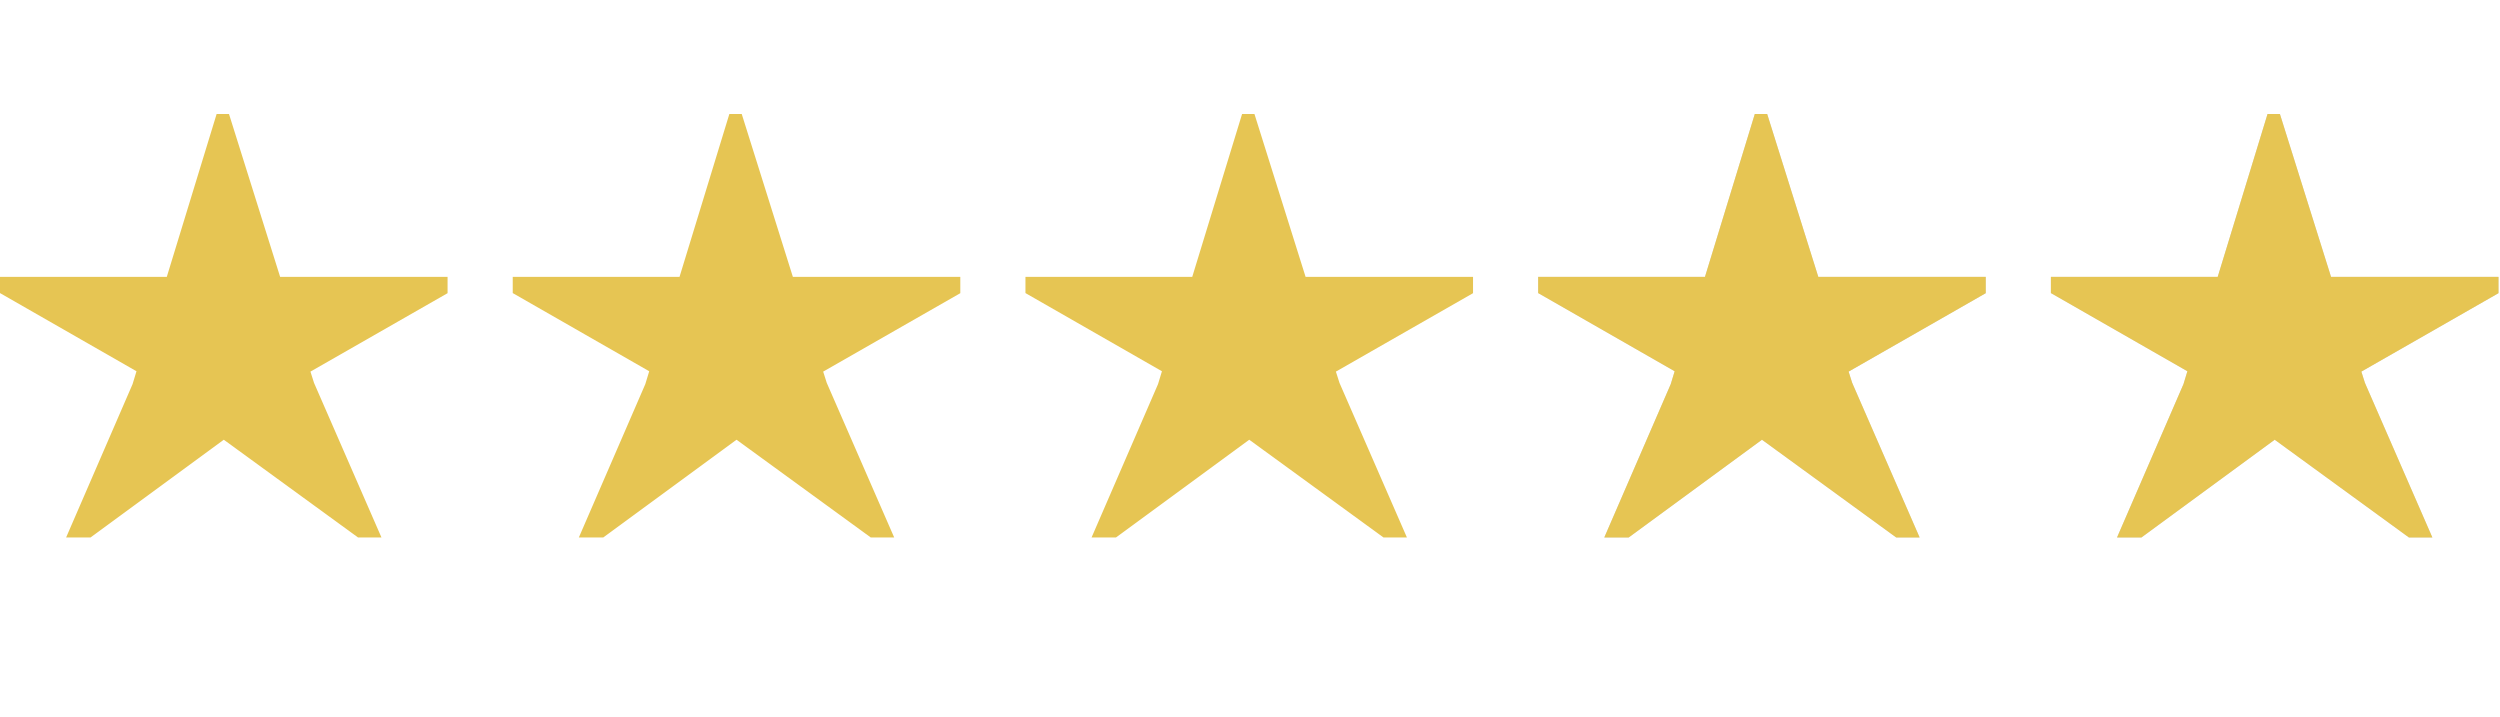
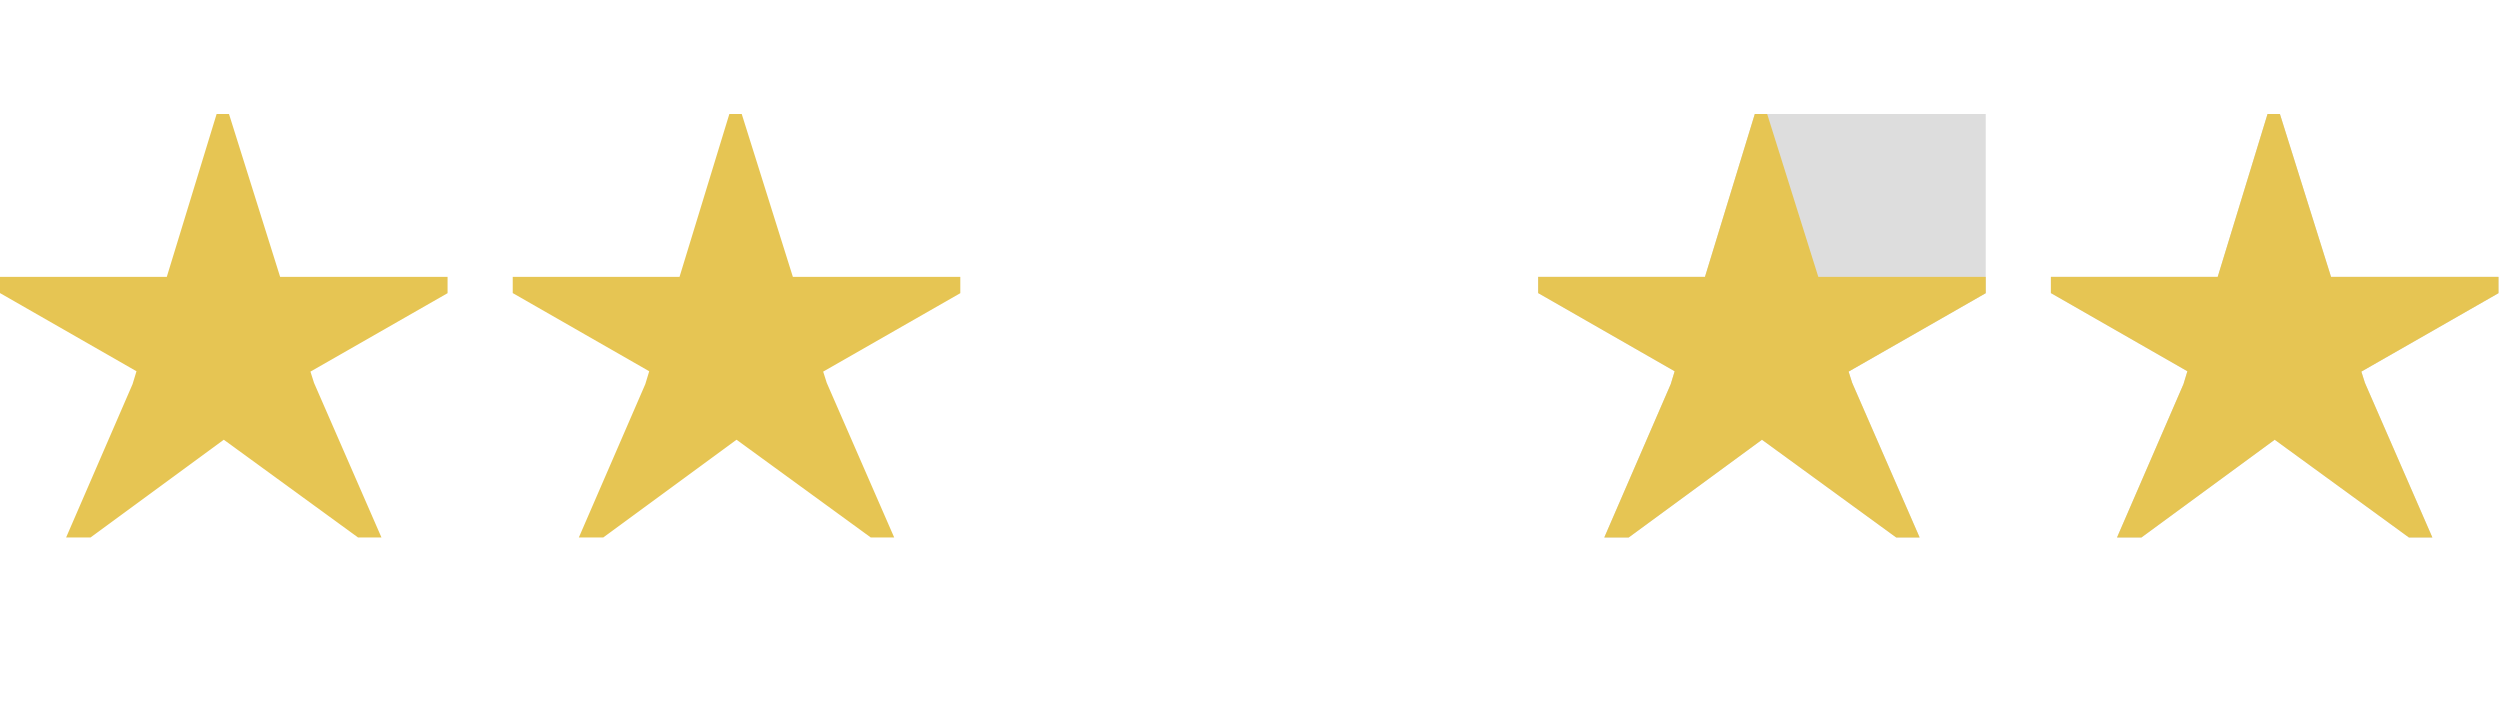
<svg xmlns="http://www.w3.org/2000/svg" width="307" height="88" viewBox="0 0 307 88" fill="none">
  <path fill-rule="evenodd" clip-rule="evenodd" d="M54.962 36.002L38.122 45.634L38.562 47.018L46.842 65.999H43.962L27.481 53.998L11.121 65.999H8.12L16.28 47.17L16.761 45.59L0 35.99V34.002H20.481L26.601 14.001H28.121L34.401 34.002H54.962V36.002Z" fill="#E6C553" />
  <path fill-rule="evenodd" clip-rule="evenodd" d="M117.926 36.002L101.086 45.634L101.526 47.018L109.806 65.999H106.926L90.445 53.998L74.084 65.999H71.084L79.244 47.17L79.724 45.59L62.964 35.99V34.002H83.445L89.565 14.001H91.085L97.365 34.002H117.926V36.002Z" fill="#E6C553" />
-   <path fill-rule="evenodd" clip-rule="evenodd" d="M180.888 36.002L164.048 45.634L164.488 47.018L172.768 65.999H169.888L153.407 53.998L137.046 65.999H134.046L142.206 47.17L142.686 45.59L125.926 35.99V34.002H146.407L152.527 14.001H154.047L160.327 34.002H180.888V36.002Z" fill="#E6C553" />
-   <path fill-rule="evenodd" clip-rule="evenodd" d="M243.85 36.002L227.009 45.634L227.449 47.018L235.73 65.999H232.85L216.369 53.998L200.008 65.999H197.008L205.168 47.17L205.648 45.59L188.888 35.99V34.002H209.368L215.489 14.001H217.009L223.289 34.002H243.85V36.002Z" fill="#DDDDDD" />
+   <path fill-rule="evenodd" clip-rule="evenodd" d="M243.85 36.002L227.009 45.634L227.449 47.018L235.73 65.999H232.85L216.369 53.998L200.008 65.999H197.008L205.168 47.17L205.648 45.59L188.888 35.99V34.002H209.368L215.489 14.001H217.009H243.85V36.002Z" fill="#DDDDDD" />
  <path fill-rule="evenodd" clip-rule="evenodd" d="M243.85 36.002L227.009 45.634L227.449 47.018L235.73 65.999H232.85L216.369 53.998L200.008 65.999H197.008L205.168 47.17L205.648 45.59L188.888 35.99V34.002H209.368L215.489 14.001H217.009L223.289 34.002H243.85V36.002Z" fill="#E6C553" />
  <path fill-rule="evenodd" clip-rule="evenodd" d="M306.814 36.002L289.973 45.634L290.413 47.018L298.693 65.999H295.813L279.333 53.998L262.972 65.999H259.972L268.132 47.17L268.612 45.59L251.851 35.99V34.002H272.332L278.453 14.001H279.973L286.253 34.002H306.814V36.002Z" fill="#DDDDDD" />
  <path fill-rule="evenodd" clip-rule="evenodd" d="M306.814 36.002L289.973 45.634L290.413 47.018L298.693 65.999H295.813L279.333 53.998L262.972 65.999H259.972L268.132 47.17L268.612 45.59L251.851 35.99V34.002H272.332L278.453 14.001H279.973L286.253 34.002H306.814V36.002Z" fill="#E6C553" />
</svg>